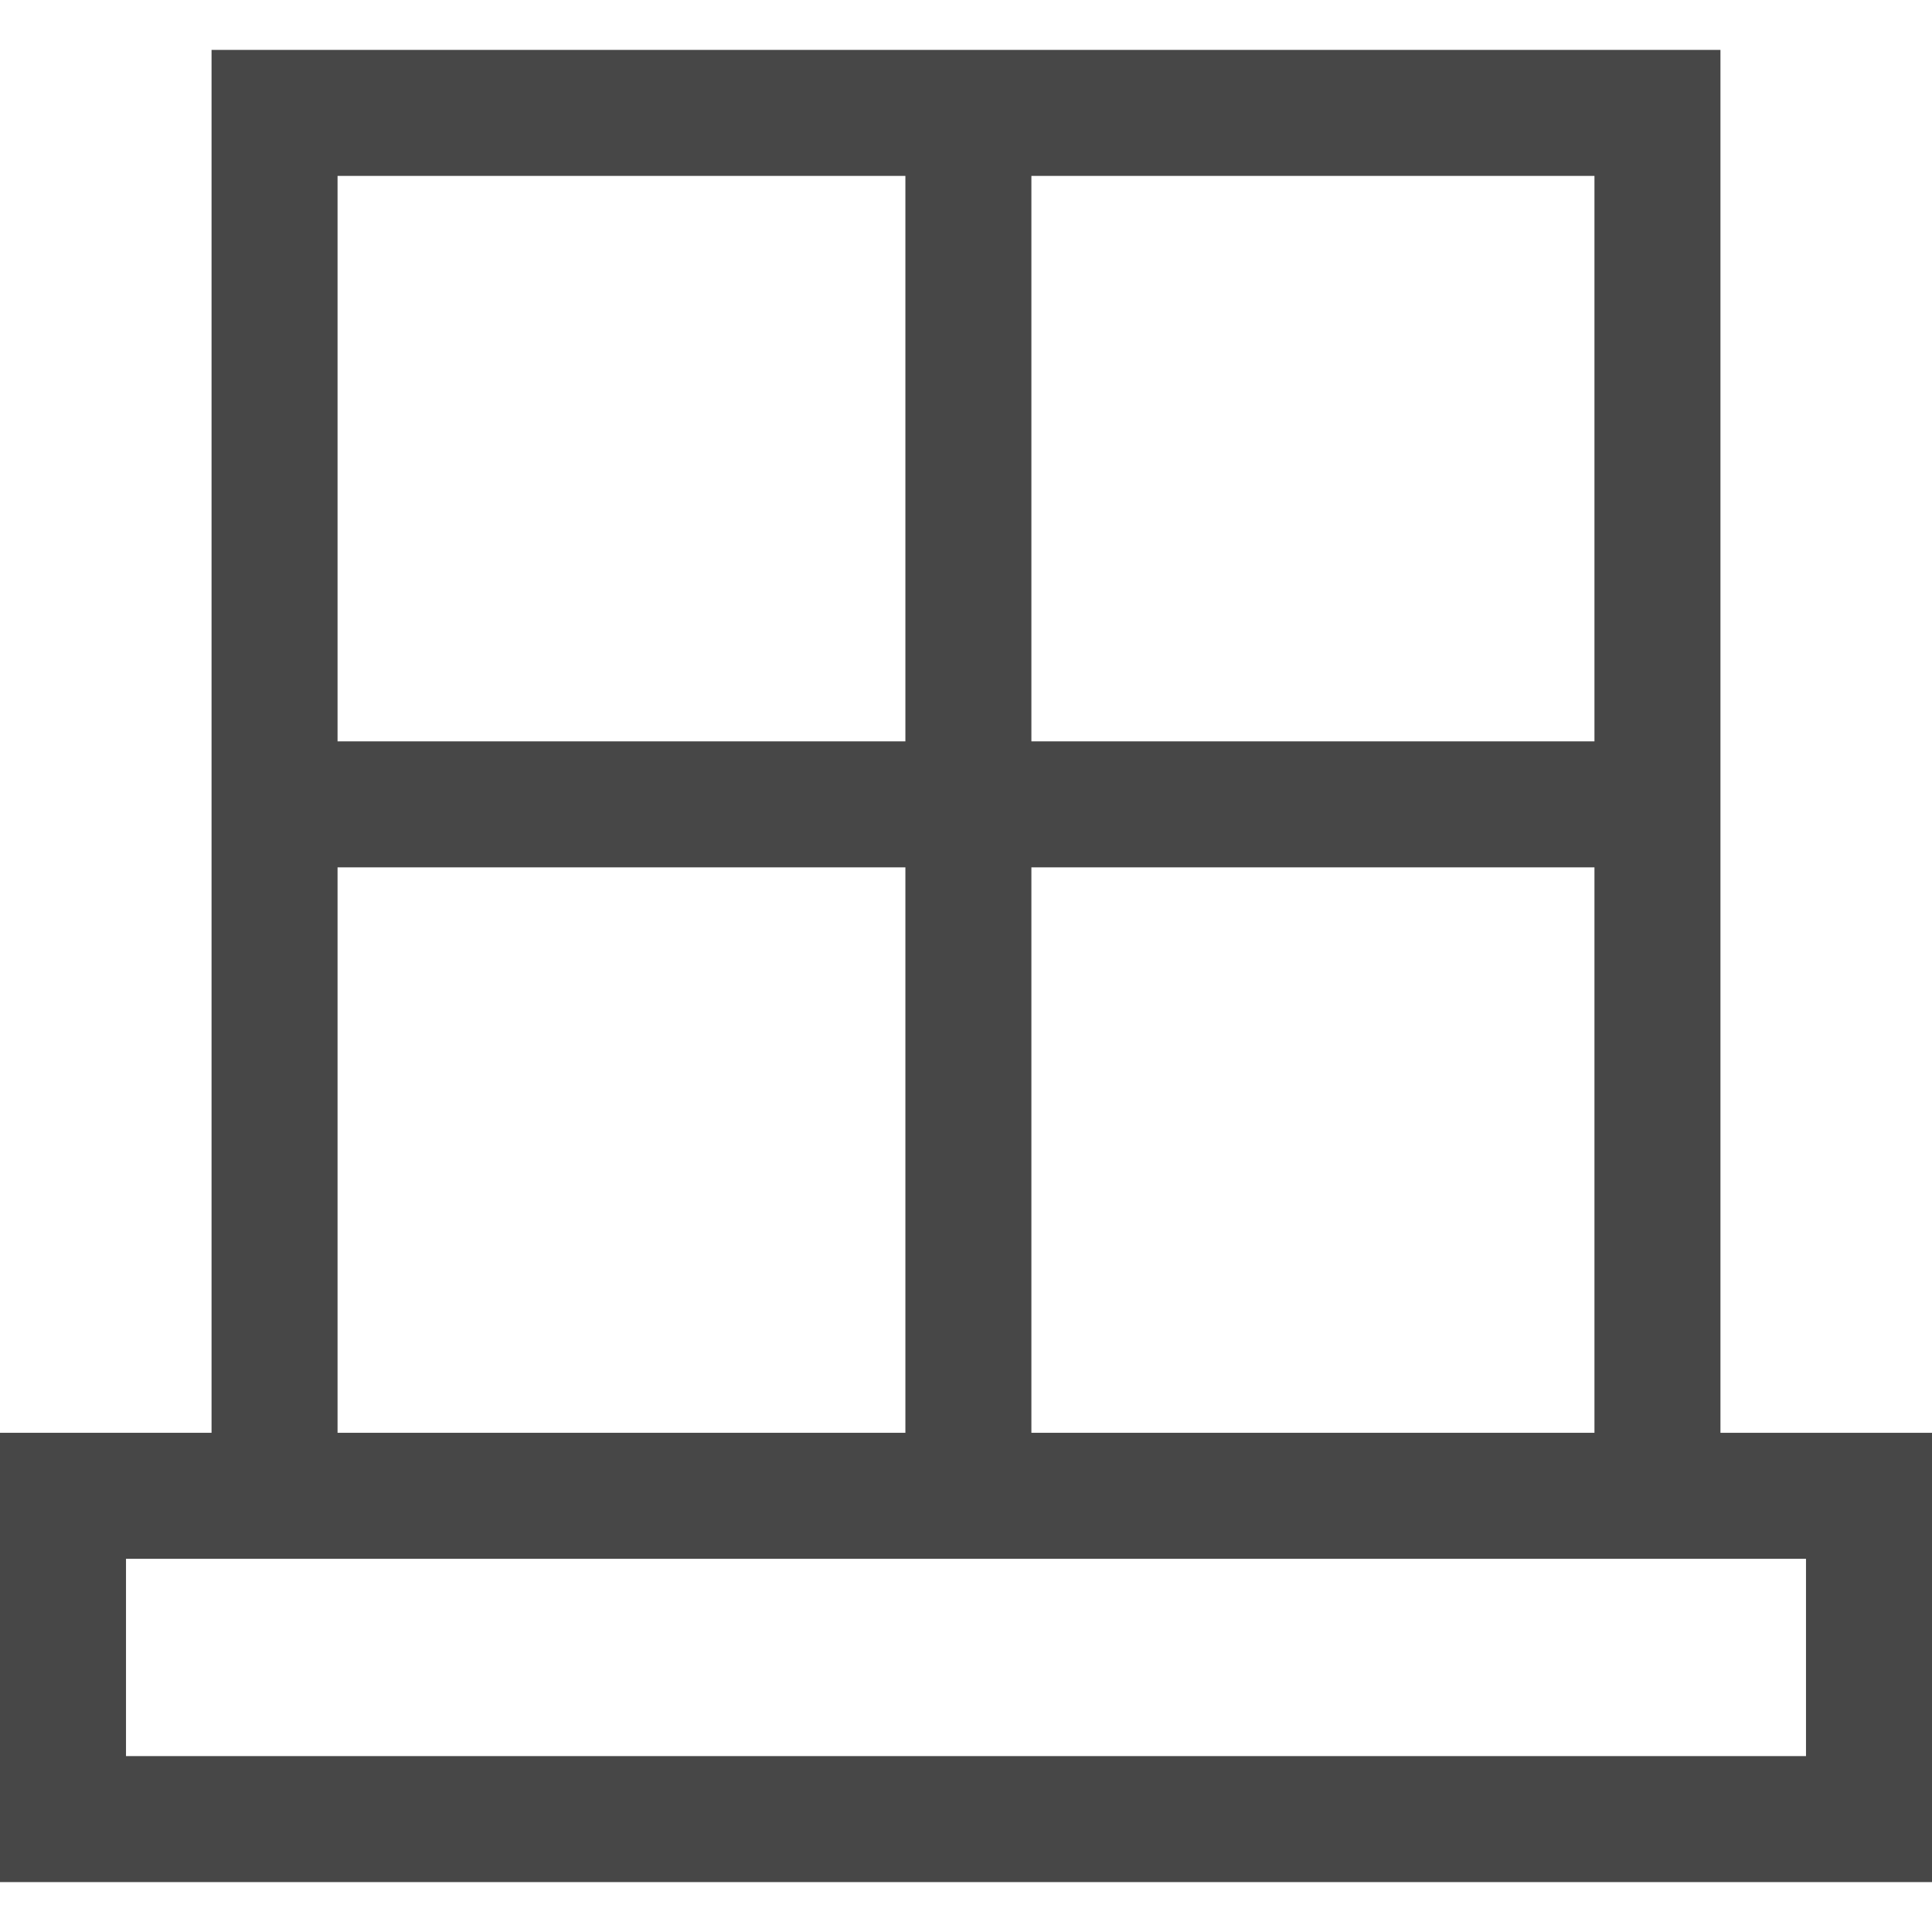
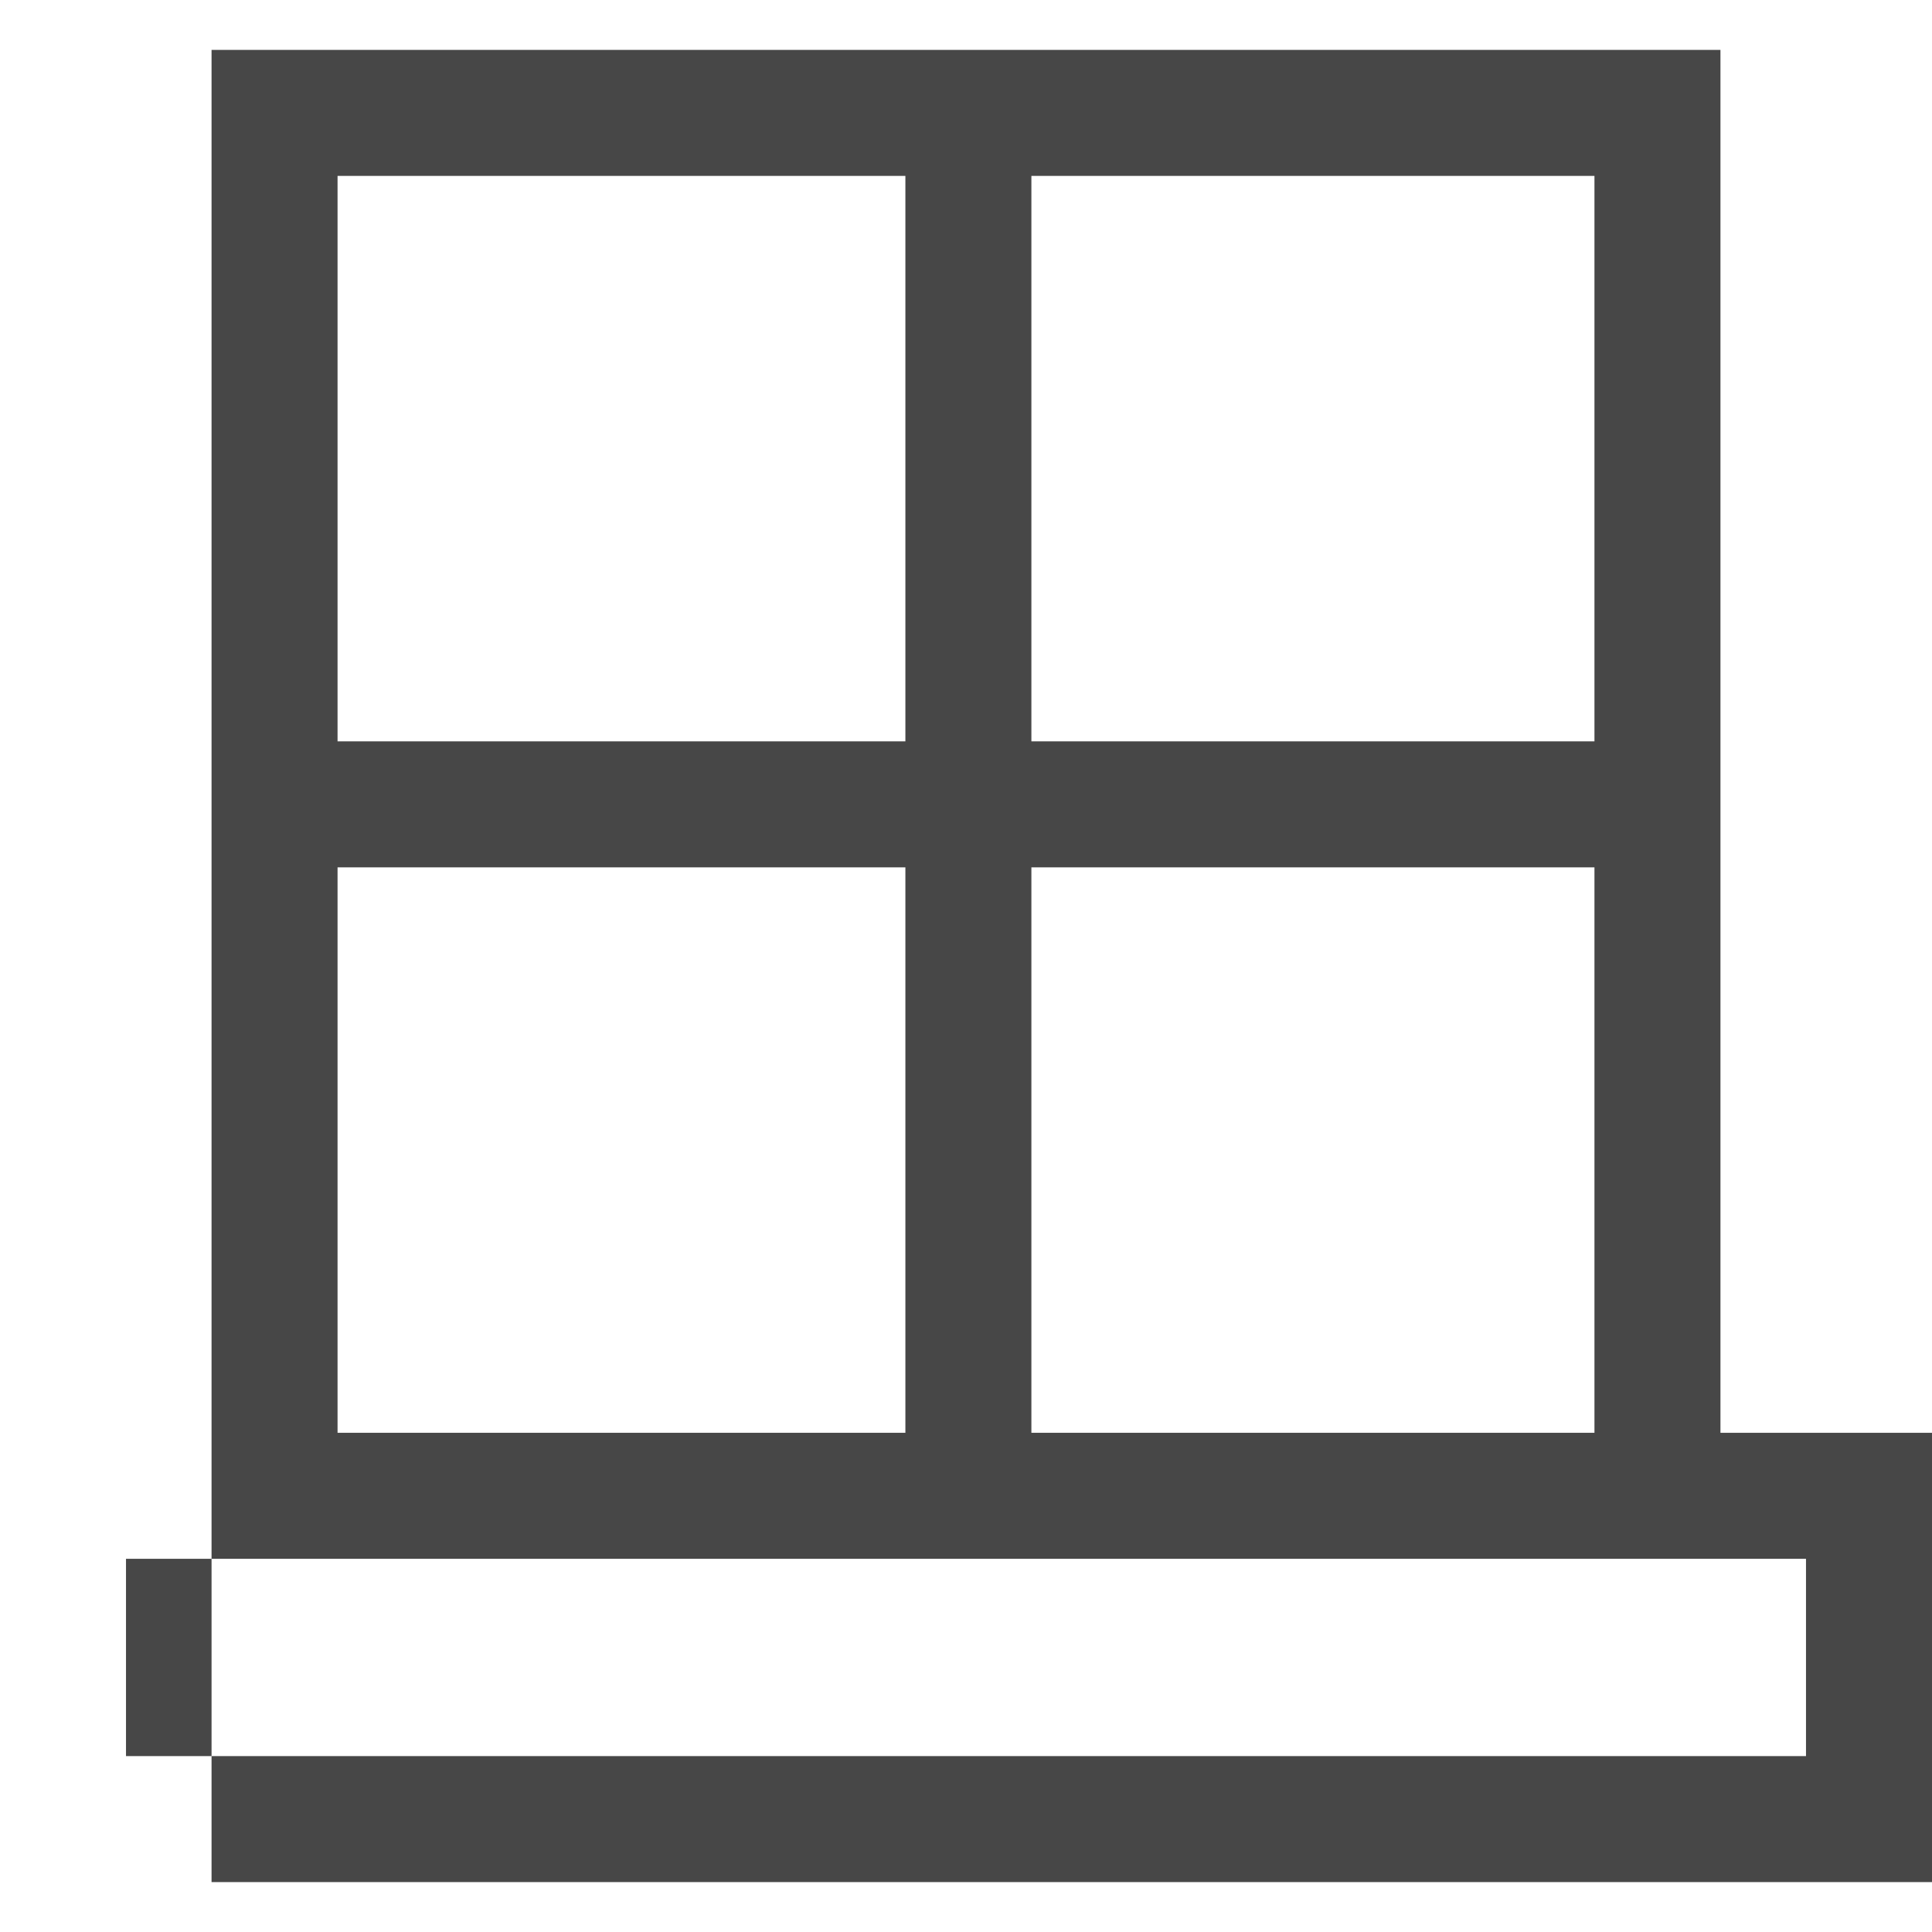
<svg xmlns="http://www.w3.org/2000/svg" version="1.1" id="Layer_1" x="0px" y="0px" width="600px" height="600px" viewBox="0 0 600 600" enable-background="new 0 0 600 600" xml:space="preserve">
  <g>
    <g>
-       <path fill="#474747" d="M534.301,444.971V15.496H65.699v429.473H0v139.534h600V444.971H534.301z M320.308,54.627h174.864v175.606    h-0.001H320.308V54.627z M320.308,269.364h174.864v175.605H320.308V269.364z M104.829,54.627h176.347v175.606H104.829V54.627z     M104.829,269.364h176.347v175.605H104.829V269.364z M560.87,545.373H39.13v-61.272h521.739L560.87,545.373L560.87,545.373z" />
+       <path fill="#474747" d="M534.301,444.971V15.496H65.699v429.473v139.534h600V444.971H534.301z M320.308,54.627h174.864v175.606    h-0.001H320.308V54.627z M320.308,269.364h174.864v175.605H320.308V269.364z M104.829,54.627h176.347v175.606H104.829V54.627z     M104.829,269.364h176.347v175.605H104.829V269.364z M560.87,545.373H39.13v-61.272h521.739L560.87,545.373L560.87,545.373z" />
    </g>
  </g>
</svg>